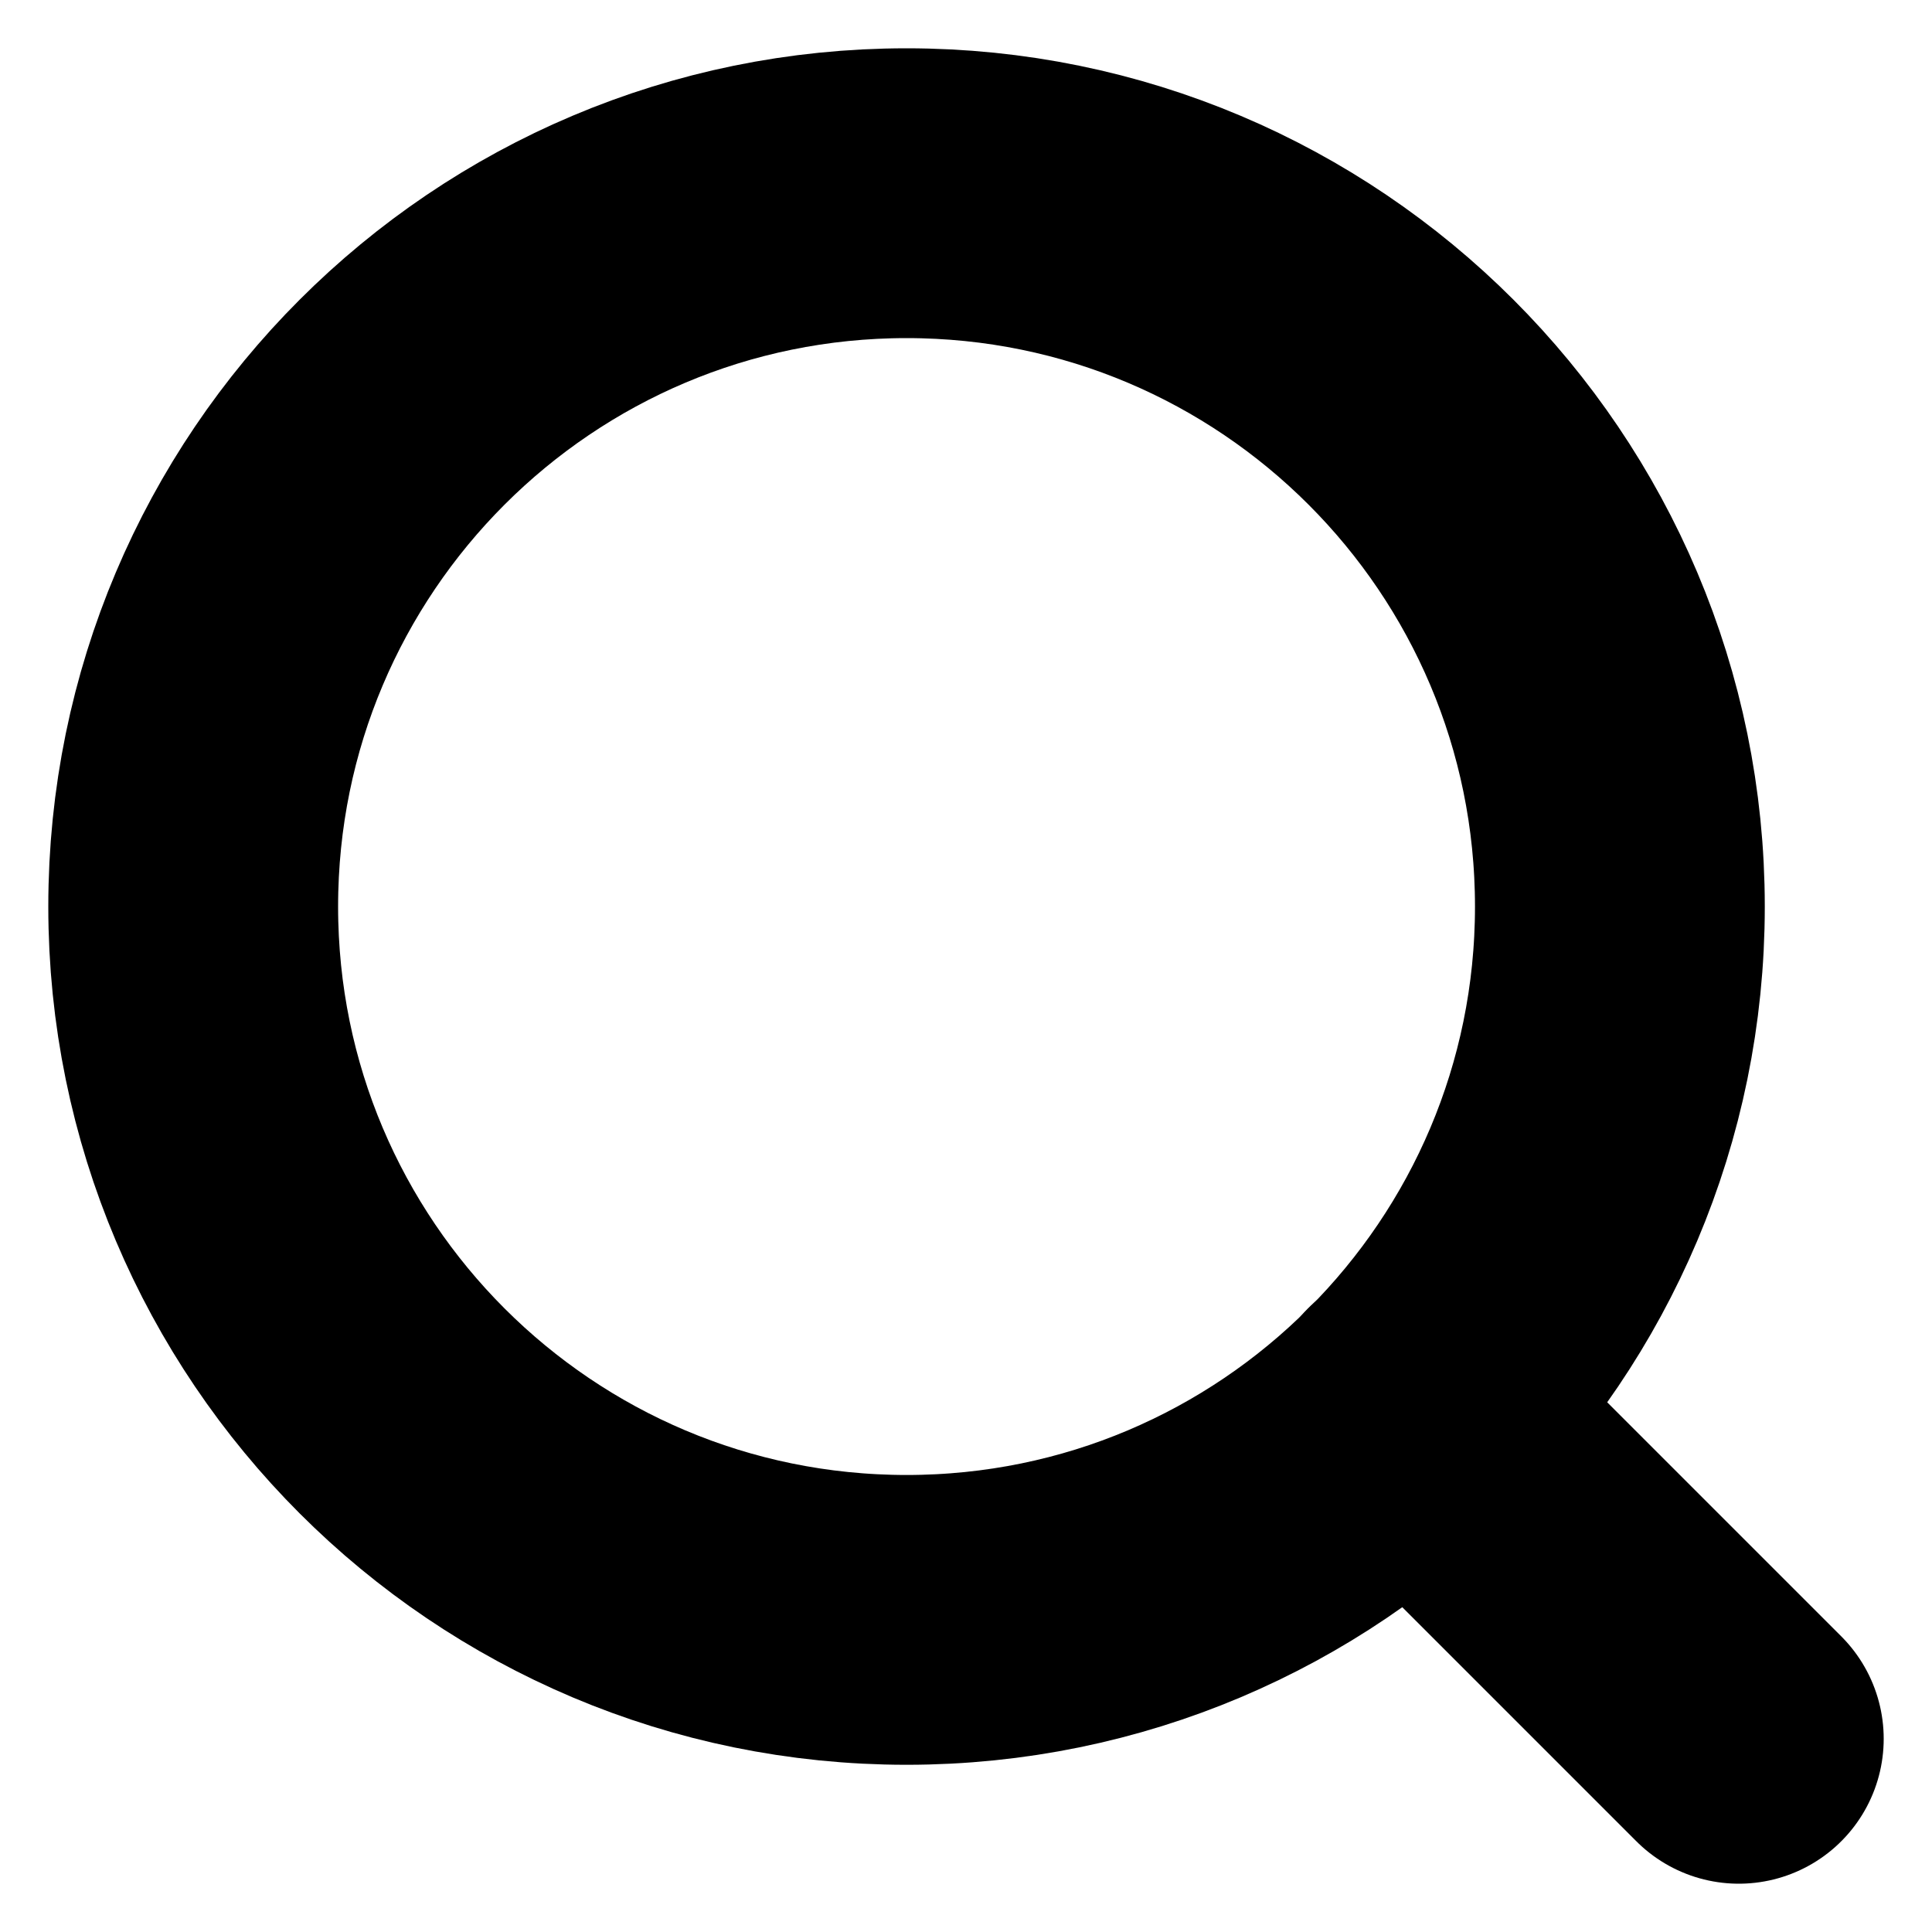
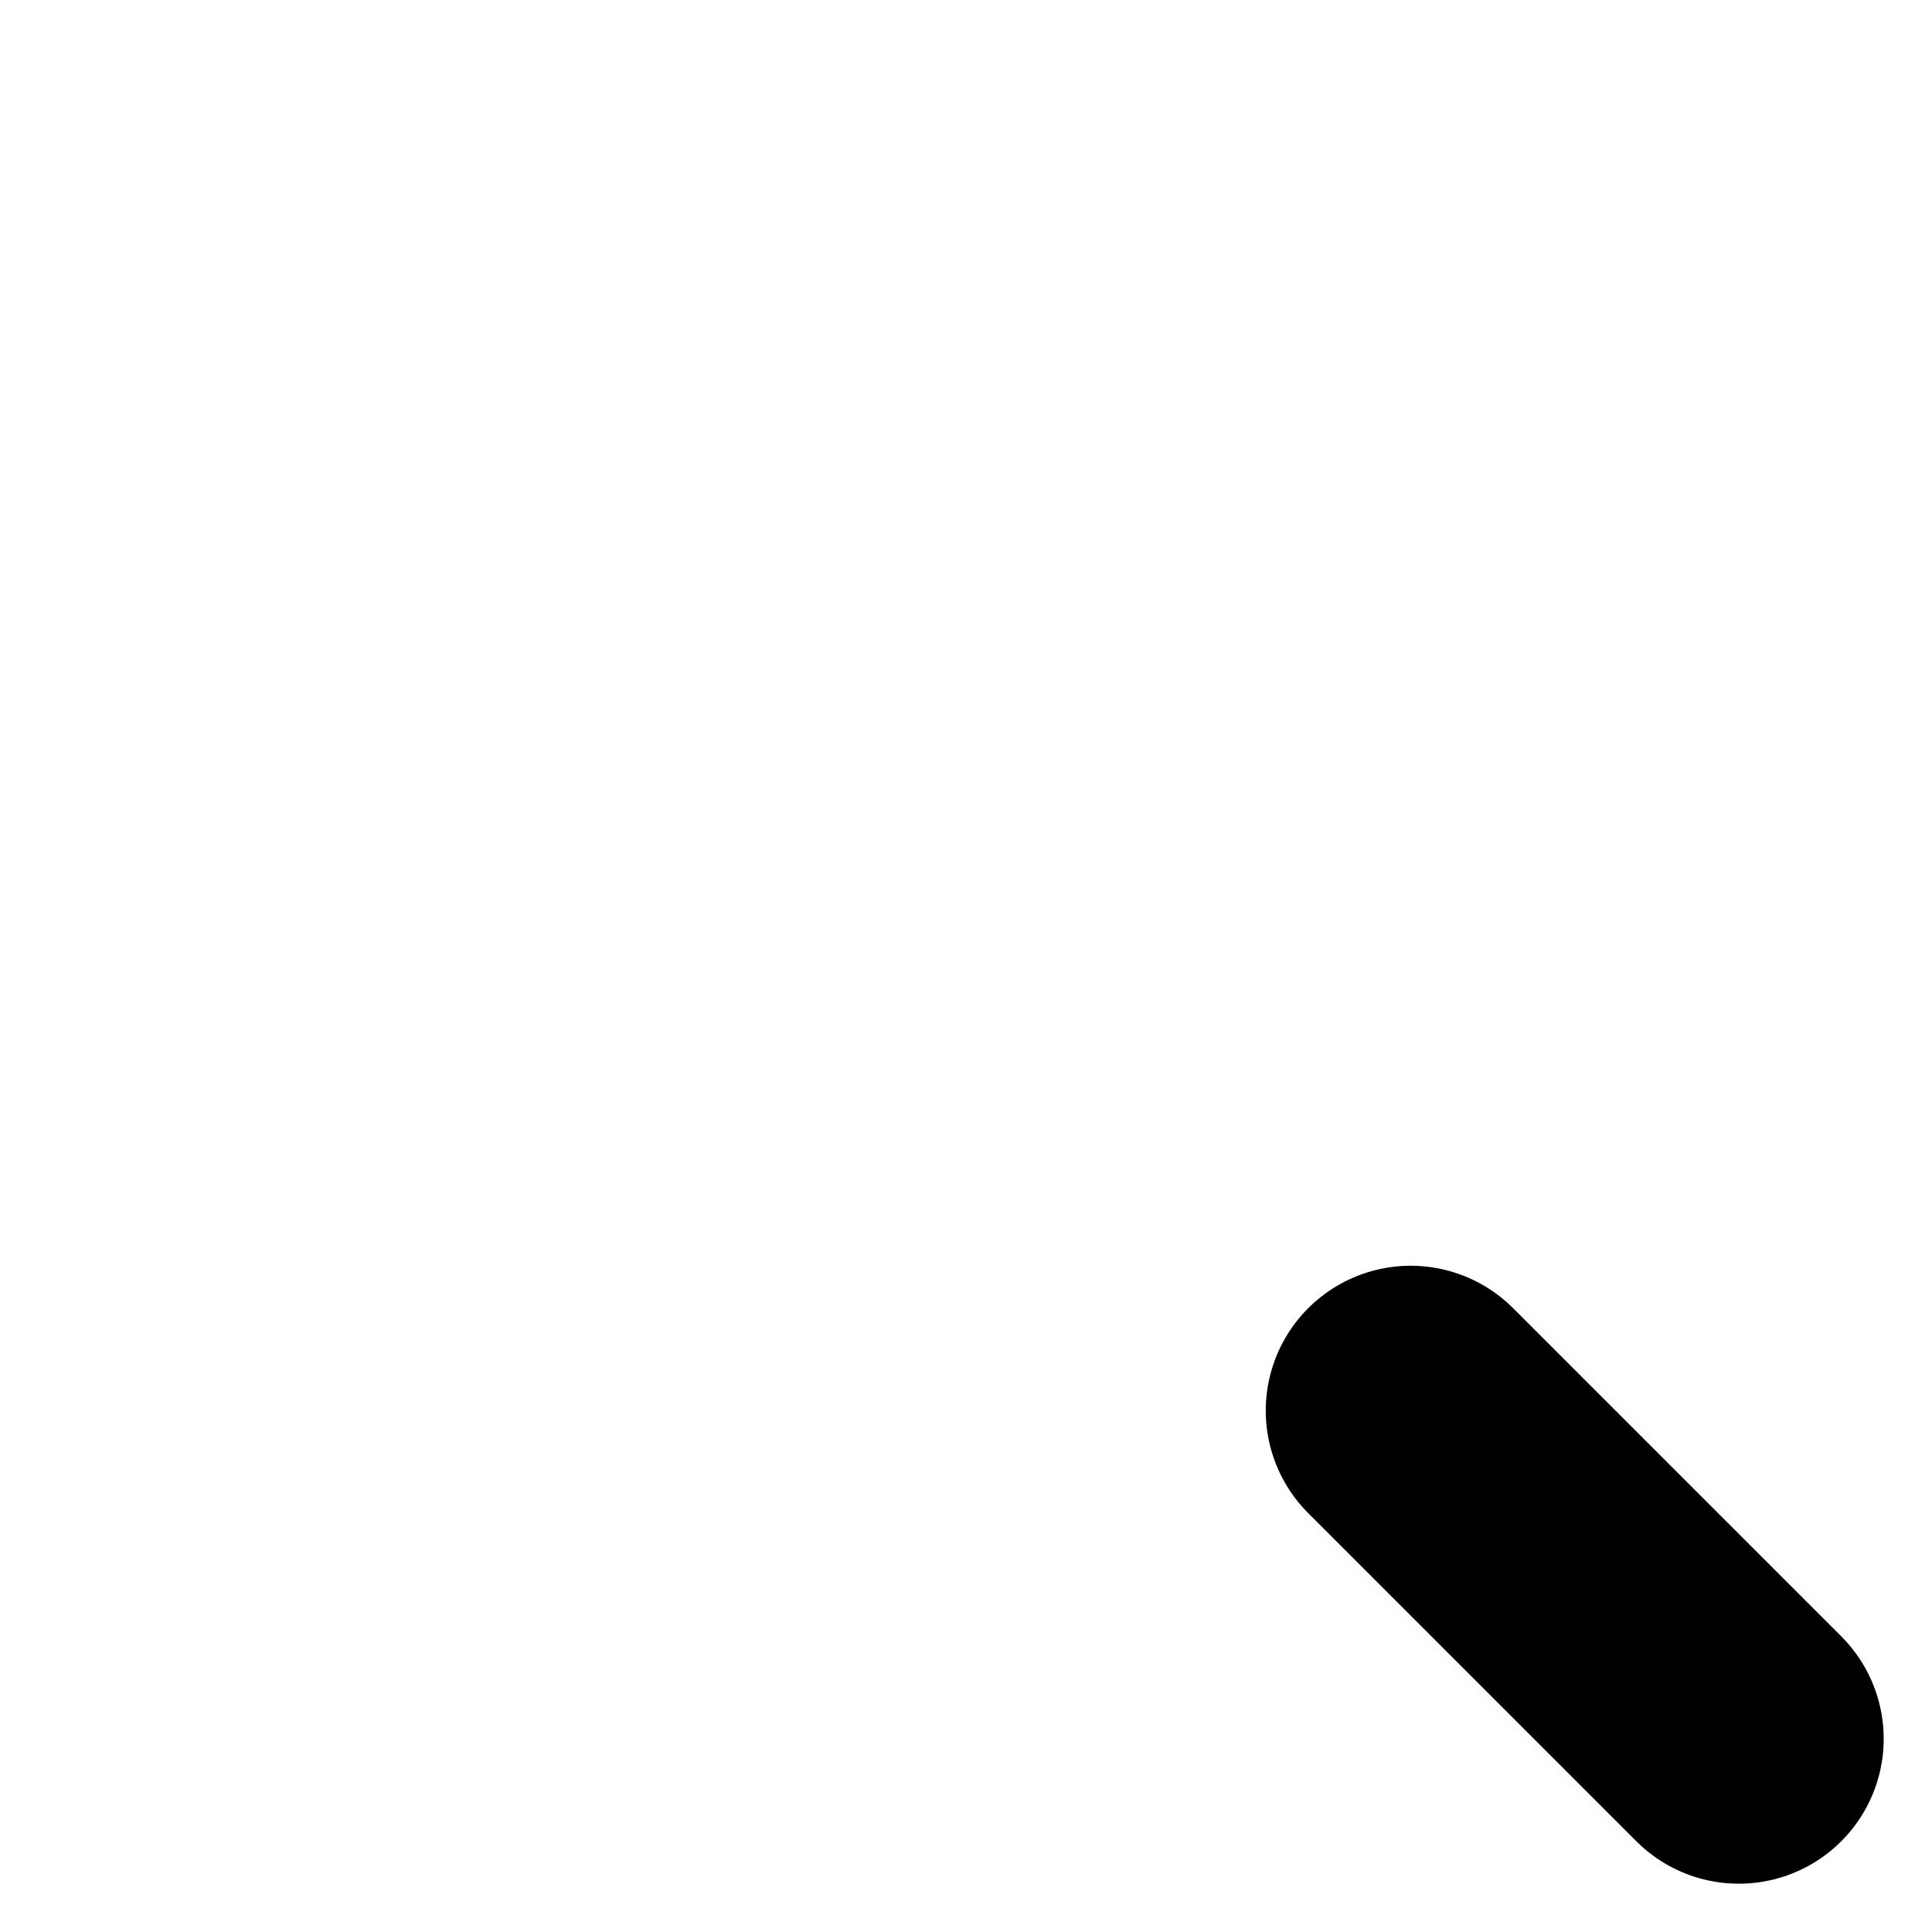
<svg xmlns="http://www.w3.org/2000/svg" width="20" height="20" viewBox="0 0 20 20" fill="none">
-   <path d="M2 9.385C2 13.463 5.306 16.769 9.385 16.769C13.463 16.769 16.769 13.463 16.769 9.385C16.769 5.306 13.463 2 9.385 2C5.306 2 2 5.306 2 9.385Z" stroke="black" stroke-width="3" stroke-linecap="round" stroke-linejoin="round" />
  <path d="M18 18L14.603 14.603" stroke="black" stroke-width="3" stroke-linecap="round" stroke-linejoin="round" />
</svg>